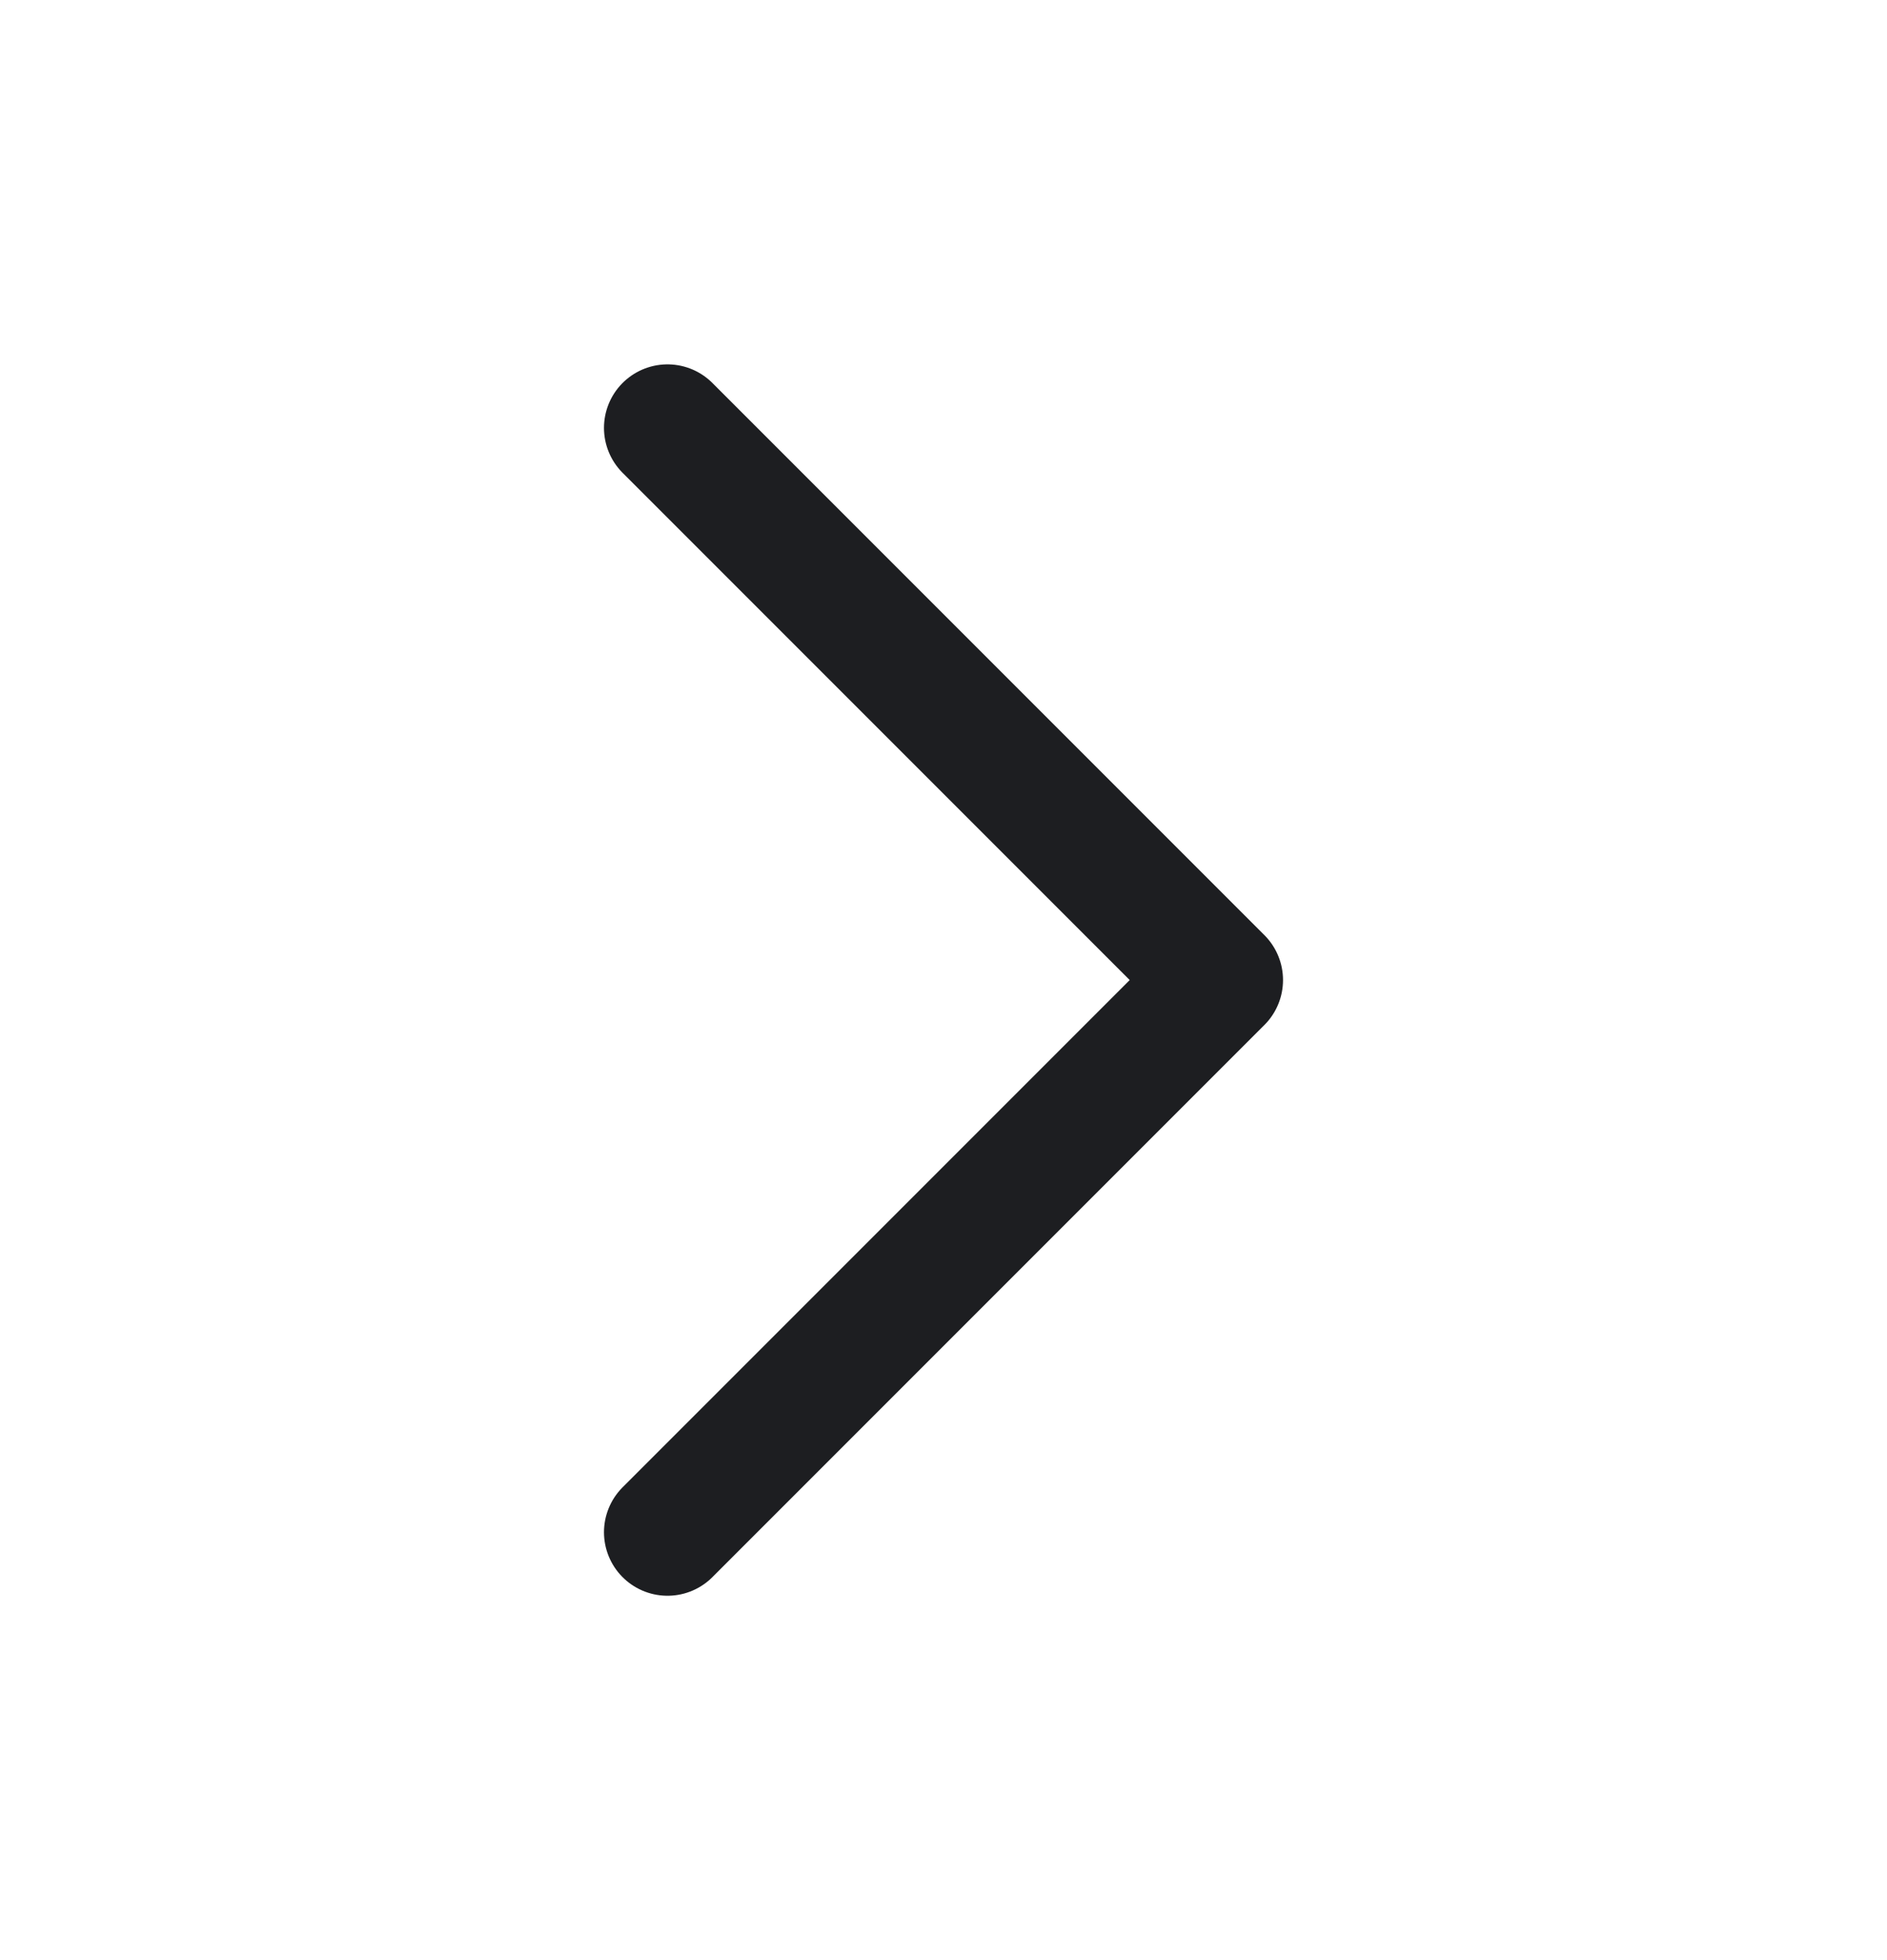
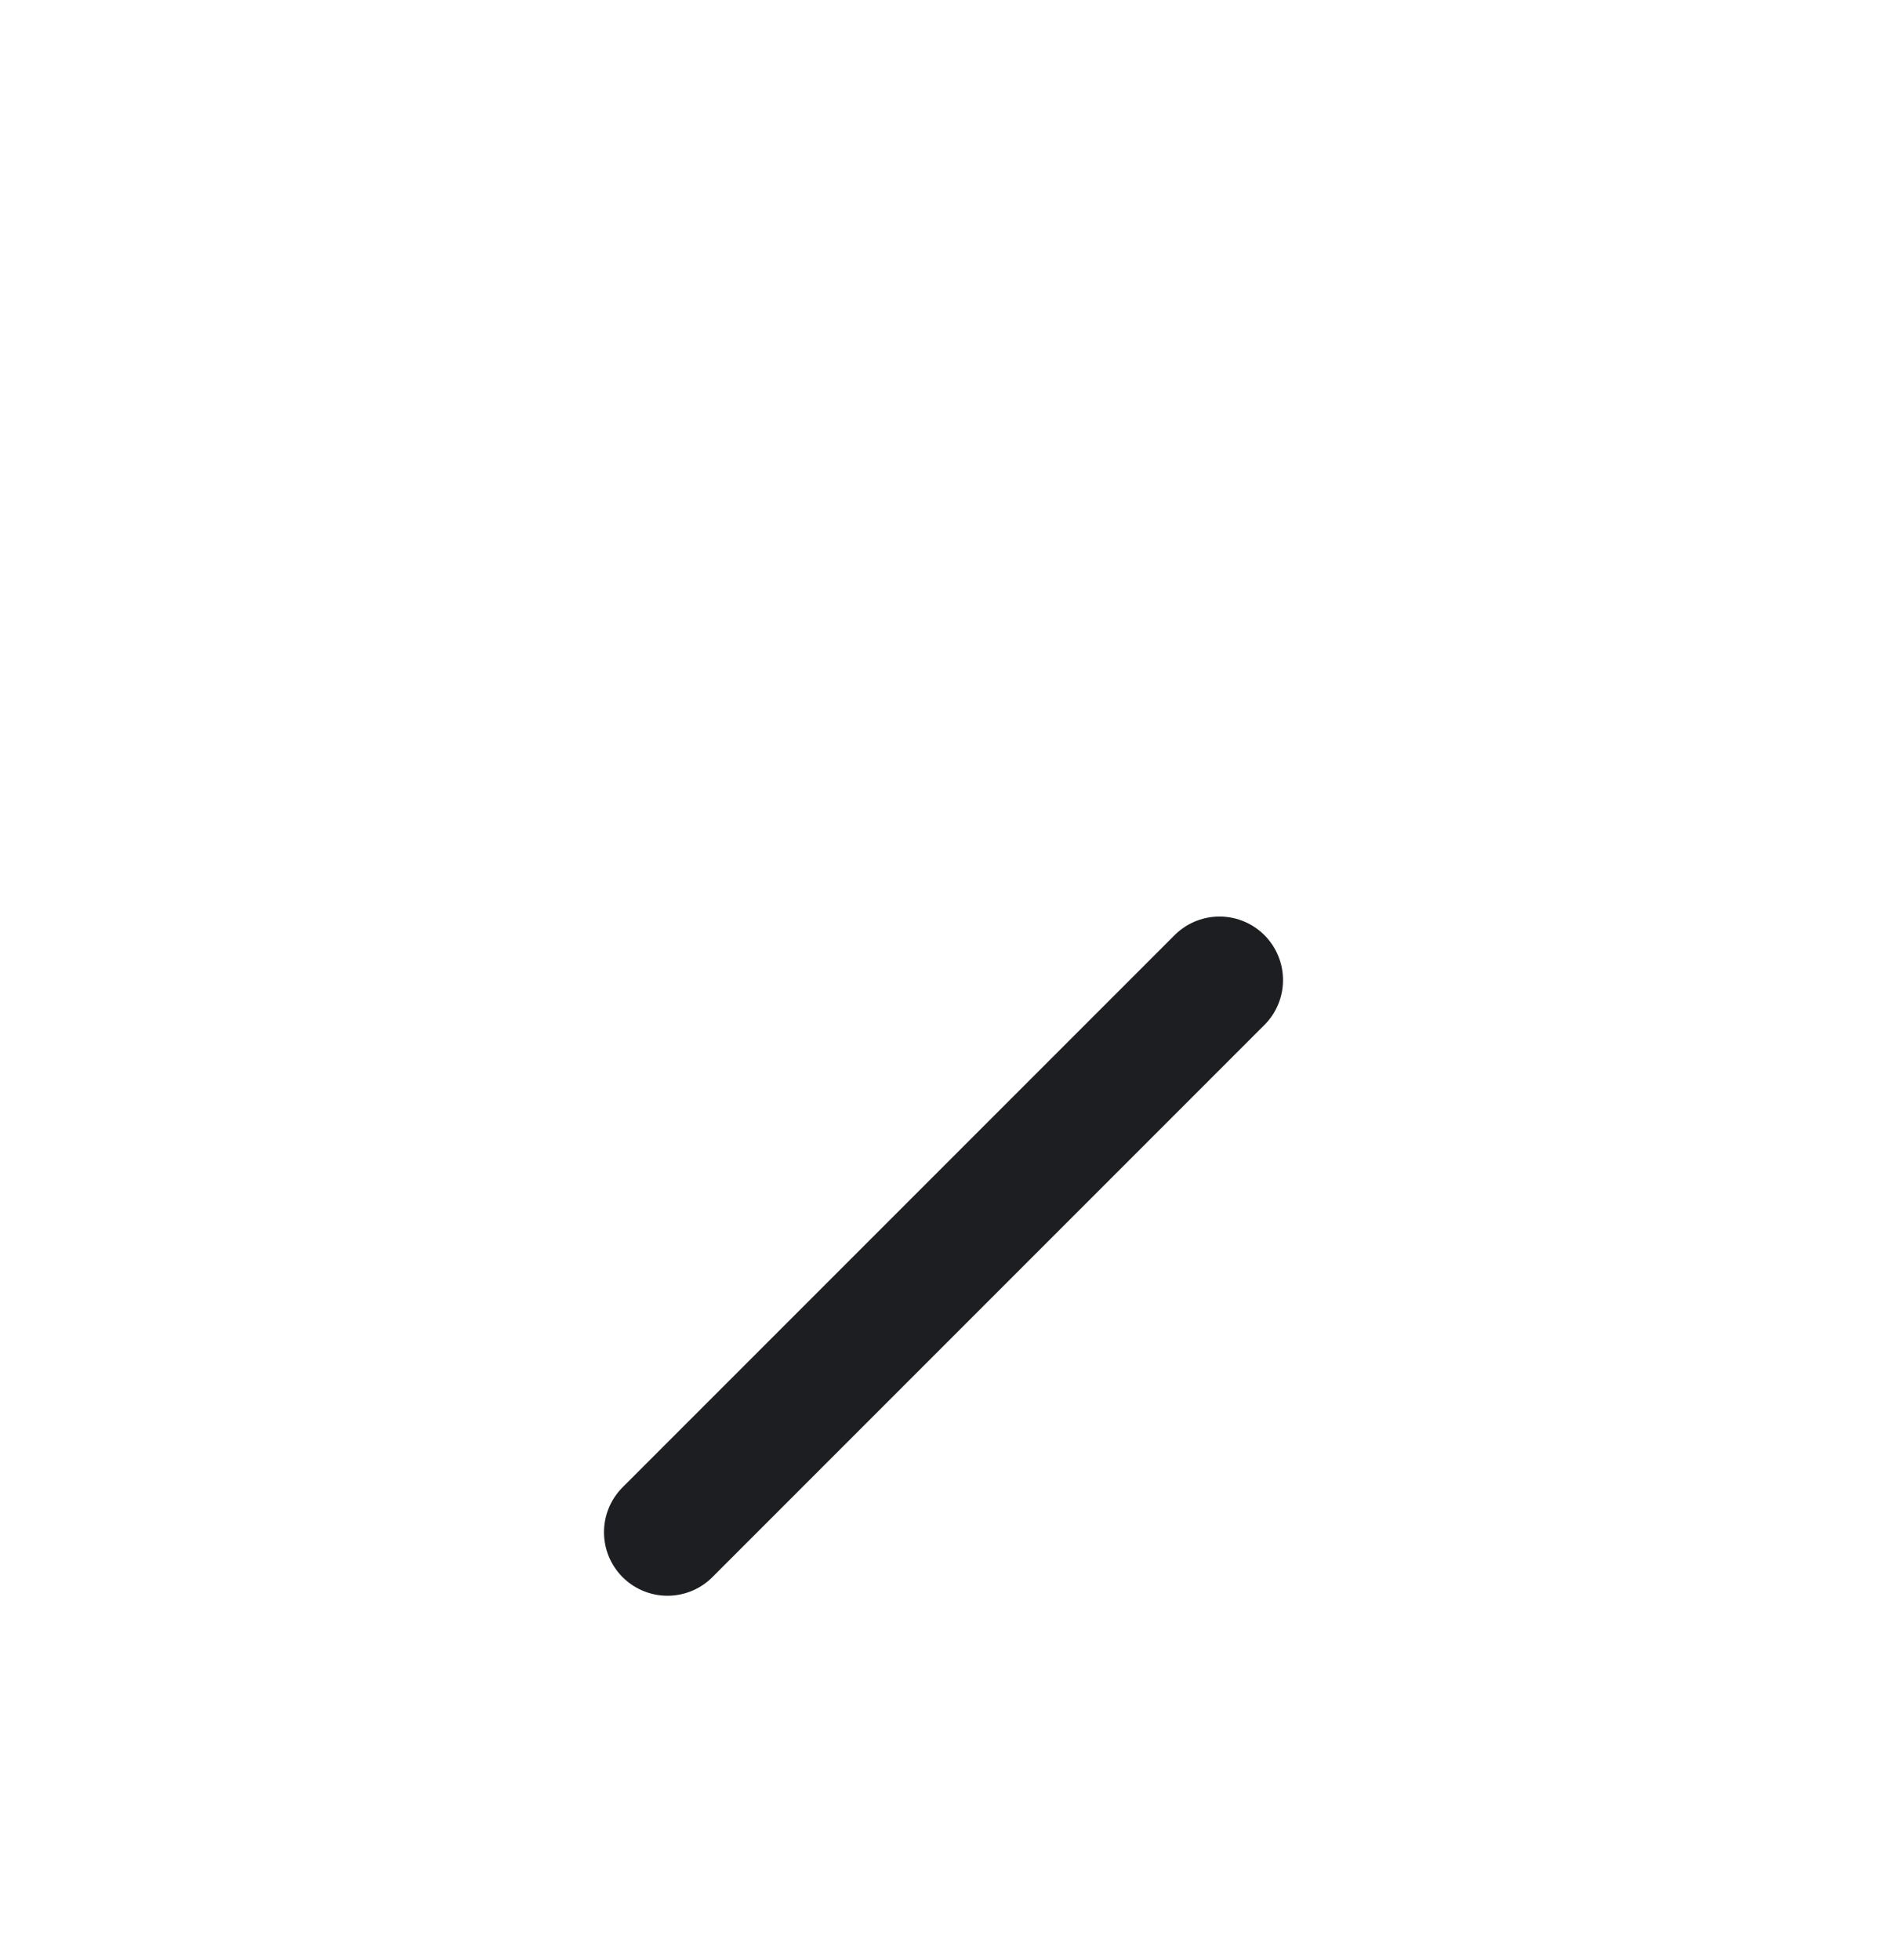
<svg xmlns="http://www.w3.org/2000/svg" width="26" height="27" viewBox="0 0 26 27" fill="none">
-   <path d="M9.197 21.106L16.803 13.5L9.197 5.894" stroke="#1D1E21" stroke-width="1.75" stroke-linecap="round" stroke-linejoin="round" />
+   <path d="M9.197 21.106L16.803 13.5" stroke="#1D1E21" stroke-width="1.75" stroke-linecap="round" stroke-linejoin="round" />
</svg>